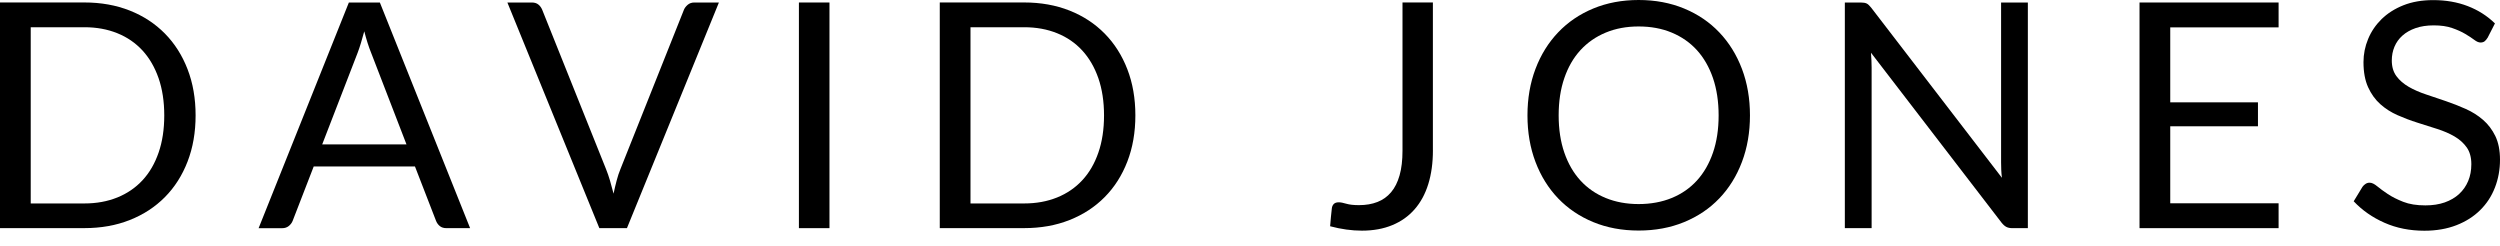
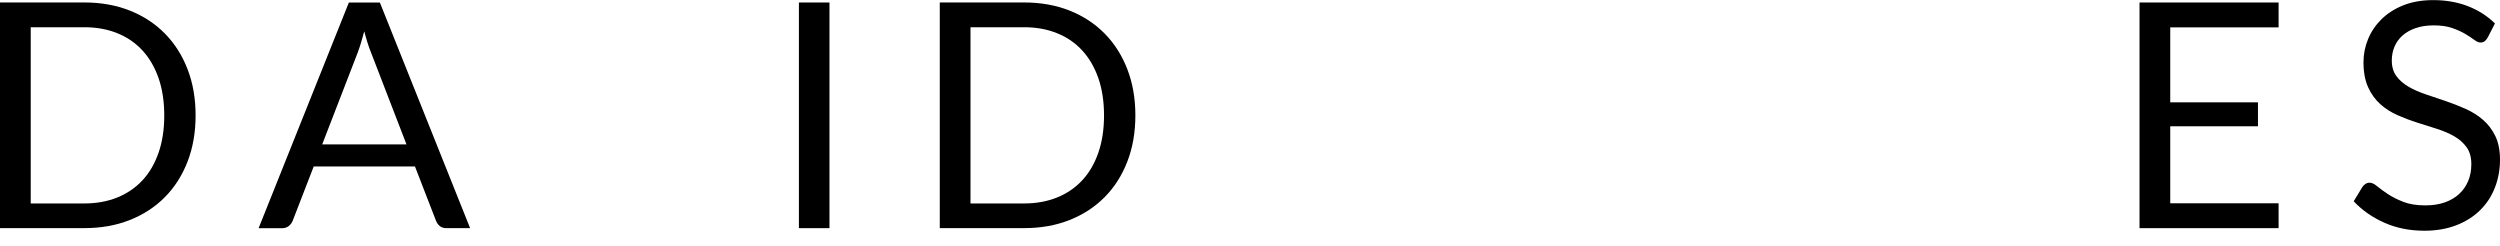
<svg xmlns="http://www.w3.org/2000/svg" fill="none" viewBox="0 0 142 14" height="14" width="142">
  <path fill="black" d="M11.11 6.555C11.11 7.515 10.958 8.389 10.654 9.176C10.35 9.963 9.921 10.636 9.367 11.196C8.812 11.756 8.147 12.191 7.371 12.497C6.596 12.805 5.738 12.957 4.795 12.957H-3.05176e-05V0.14H4.795C5.738 0.14 6.596 0.294 7.371 0.6C8.147 0.908 8.811 1.343 9.367 1.907C9.921 2.47 10.35 3.146 10.654 3.933C10.958 4.72 11.11 5.593 11.11 6.553V6.555ZM9.33 6.555C9.33 5.768 9.222 5.064 9.009 4.445C8.793 3.825 8.489 3.3 8.097 2.871C7.702 2.442 7.225 2.113 6.665 1.887C6.105 1.66 5.482 1.547 4.795 1.547H1.745V11.556H4.795C5.48 11.556 6.103 11.443 6.665 11.216C7.225 10.989 7.702 10.663 8.097 10.236C8.491 9.811 8.795 9.288 9.009 8.666C9.224 8.047 9.33 7.342 9.33 6.555Z" />
  <path fill="black" d="M26.701 12.959H25.36C25.204 12.959 25.079 12.92 24.985 12.844C24.889 12.767 24.817 12.668 24.769 12.549L23.57 9.455H17.819L16.621 12.549C16.578 12.657 16.507 12.751 16.405 12.836C16.303 12.918 16.178 12.961 16.03 12.961H14.689L19.815 0.144H21.577L26.703 12.961L26.701 12.959ZM18.302 8.201H23.088L21.075 2.986C20.944 2.665 20.815 2.261 20.69 1.778C20.625 2.022 20.561 2.247 20.498 2.453C20.434 2.659 20.375 2.84 20.315 2.994L18.302 8.199V8.201Z" />
-   <path fill="black" d="M28.817 0.142H30.205C30.361 0.142 30.486 0.181 30.58 0.258C30.676 0.335 30.747 0.435 30.796 0.552L34.419 9.596C34.501 9.798 34.578 10.019 34.648 10.258C34.717 10.496 34.782 10.744 34.85 11C34.904 10.744 34.961 10.496 35.025 10.258C35.088 10.019 35.159 9.798 35.244 9.596L38.848 0.552C38.89 0.45 38.962 0.358 39.063 0.271C39.165 0.185 39.291 0.142 39.439 0.142H40.834L35.61 12.959H34.043L28.819 0.142H28.817Z" />
  <path fill="black" d="M47.114 12.959H45.378V0.142H47.114V12.959Z" />
  <path fill="black" d="M64.489 6.555C64.489 7.515 64.337 8.389 64.033 9.176C63.729 9.963 63.3 10.636 62.745 11.196C62.191 11.756 61.526 12.191 60.75 12.497C59.975 12.805 59.117 12.957 58.174 12.957H53.379V0.14H58.174C59.117 0.14 59.975 0.294 60.75 0.6C61.526 0.908 62.189 1.343 62.745 1.907C63.3 2.47 63.729 3.146 64.033 3.933C64.337 4.72 64.489 5.593 64.489 6.553V6.555ZM62.709 6.555C62.709 5.768 62.601 5.064 62.388 4.445C62.172 3.825 61.868 3.3 61.475 2.871C61.081 2.442 60.604 2.113 60.044 1.887C59.484 1.66 58.861 1.547 58.174 1.547H55.124V11.556H58.174C58.859 11.556 59.482 11.443 60.044 11.216C60.604 10.989 61.081 10.663 61.475 10.236C61.87 9.811 62.174 9.288 62.388 8.666C62.603 8.047 62.709 7.342 62.709 6.555Z" />
-   <path fill="black" d="M81.39 8.531C81.39 9.247 81.302 9.888 81.127 10.454C80.952 11.019 80.692 11.498 80.349 11.889C80.007 12.28 79.585 12.58 79.083 12.787C78.583 12.995 78.008 13.101 77.357 13.101C76.778 13.101 76.176 13.018 75.551 12.851C75.562 12.678 75.578 12.507 75.595 12.337C75.612 12.168 75.632 11.999 75.649 11.831C75.66 11.729 75.699 11.649 75.76 11.585C75.824 11.521 75.916 11.491 76.041 11.491C76.149 11.491 76.291 11.518 76.47 11.572C76.649 11.625 76.888 11.652 77.186 11.652C77.581 11.652 77.931 11.593 78.237 11.473C78.545 11.354 78.802 11.169 79.014 10.919C79.226 10.669 79.387 10.348 79.497 9.957C79.607 9.567 79.662 9.103 79.662 8.566V0.14H81.388V8.529L81.39 8.531Z" />
-   <path fill="black" d="M99.398 6.555C99.398 7.516 99.246 8.397 98.942 9.199C98.638 10.002 98.209 10.692 97.655 11.27C97.101 11.849 96.433 12.297 95.656 12.616C94.878 12.936 94.018 13.095 93.075 13.095C92.133 13.095 91.274 12.936 90.499 12.616C89.724 12.297 89.06 11.849 88.504 11.27C87.95 10.69 87.52 10.002 87.216 9.199C86.912 8.397 86.76 7.516 86.76 6.555C86.76 5.595 86.912 4.714 87.216 3.912C87.52 3.109 87.95 2.419 88.504 1.838C89.058 1.256 89.724 0.804 90.499 0.483C91.274 0.162 92.133 0 93.075 0C94.018 0 94.878 0.162 95.656 0.483C96.433 0.804 97.101 1.256 97.655 1.838C98.209 2.419 98.638 3.111 98.942 3.912C99.246 4.714 99.398 5.595 99.398 6.555ZM97.618 6.555C97.618 5.768 97.51 5.062 97.297 4.435C97.081 3.81 96.777 3.281 96.385 2.848C95.99 2.415 95.513 2.084 94.953 1.851C94.393 1.618 93.766 1.503 93.075 1.503C92.385 1.503 91.767 1.618 91.205 1.851C90.645 2.084 90.166 2.417 89.77 2.848C89.373 3.281 89.067 3.81 88.854 4.435C88.638 5.06 88.532 5.768 88.532 6.555C88.532 7.342 88.64 8.049 88.854 8.67C89.069 9.293 89.373 9.821 89.77 10.254C90.166 10.687 90.645 11.017 91.205 11.246C91.765 11.475 92.388 11.591 93.075 11.591C93.762 11.591 94.393 11.475 94.953 11.246C95.513 11.017 95.99 10.687 96.385 10.254C96.779 9.821 97.083 9.293 97.297 8.67C97.512 8.047 97.618 7.342 97.618 6.555Z" />
-   <path fill="black" d="M106.03 0.2C106.106 0.239 106.19 0.318 106.284 0.437L113.708 10.098C113.69 9.942 113.677 9.792 113.671 9.646C113.665 9.499 113.662 9.359 113.662 9.22V0.142H115.182V12.959H114.304C114.168 12.959 114.052 12.936 113.96 12.888C113.867 12.84 113.777 12.759 113.687 12.645L106.271 2.994C106.283 3.142 106.292 3.288 106.298 3.433C106.304 3.575 106.308 3.708 106.308 3.827V12.959H104.787V0.142H105.682C105.838 0.142 105.952 0.162 106.027 0.2H106.03Z" />
  <path fill="black" d="M129.424 0.142V1.555H123.27V5.813H128.252V7.173H123.27V11.547H129.424V12.959H121.525V0.142H129.424Z" />
  <path fill="black" d="M141.294 2.145C141.24 2.234 141.184 2.301 141.124 2.347C141.065 2.392 140.988 2.415 140.892 2.415C140.79 2.415 140.672 2.365 140.538 2.263C140.403 2.161 140.234 2.049 140.028 1.928C139.822 1.805 139.574 1.693 139.285 1.593C138.996 1.491 138.646 1.441 138.234 1.441C137.846 1.441 137.503 1.493 137.205 1.597C136.907 1.701 136.659 1.843 136.459 2.022C136.258 2.201 136.108 2.411 136.006 2.653C135.904 2.894 135.854 3.156 135.854 3.437C135.854 3.794 135.943 4.091 136.118 4.327C136.293 4.564 136.526 4.764 136.816 4.932C137.105 5.099 137.434 5.243 137.8 5.364C138.167 5.488 138.542 5.613 138.927 5.745C139.312 5.876 139.687 6.024 140.055 6.188C140.422 6.352 140.749 6.559 141.038 6.809C141.327 7.06 141.559 7.367 141.736 7.731C141.911 8.095 142 8.541 142 9.072C142 9.632 141.904 10.159 141.713 10.65C141.523 11.143 141.244 11.57 140.876 11.933C140.509 12.297 140.059 12.584 139.526 12.791C138.993 12.999 138.385 13.105 137.705 13.105C136.876 13.105 136.12 12.955 135.439 12.653C134.756 12.353 134.173 11.945 133.69 11.433L134.19 10.61C134.238 10.544 134.296 10.488 134.365 10.444C134.432 10.4 134.509 10.377 134.594 10.377C134.719 10.377 134.861 10.444 135.023 10.579C135.185 10.713 135.385 10.86 135.627 11.021C135.87 11.183 136.16 11.329 136.505 11.464C136.847 11.599 137.267 11.666 137.761 11.666C138.173 11.666 138.538 11.61 138.862 11.497C139.183 11.383 139.456 11.223 139.679 11.018C139.903 10.812 140.074 10.565 140.193 10.281C140.313 9.994 140.372 9.675 140.372 9.324C140.372 8.938 140.284 8.62 140.109 8.372C139.933 8.124 139.701 7.918 139.416 7.75C139.129 7.583 138.804 7.443 138.436 7.325C138.069 7.21 137.694 7.09 137.309 6.967C136.924 6.846 136.549 6.704 136.181 6.542C135.814 6.38 135.489 6.173 135.202 5.917C134.915 5.661 134.684 5.339 134.509 4.955C134.334 4.57 134.246 4.095 134.246 3.529C134.246 3.075 134.334 2.638 134.509 2.215C134.684 1.791 134.94 1.416 135.273 1.087C135.608 0.76 136.02 0.496 136.512 0.3C137.005 0.104 137.569 0.006 138.208 0.006C138.923 0.006 139.576 0.119 140.166 0.346C140.757 0.573 141.273 0.901 141.713 1.33L141.292 2.153L141.294 2.145Z" />
</svg>